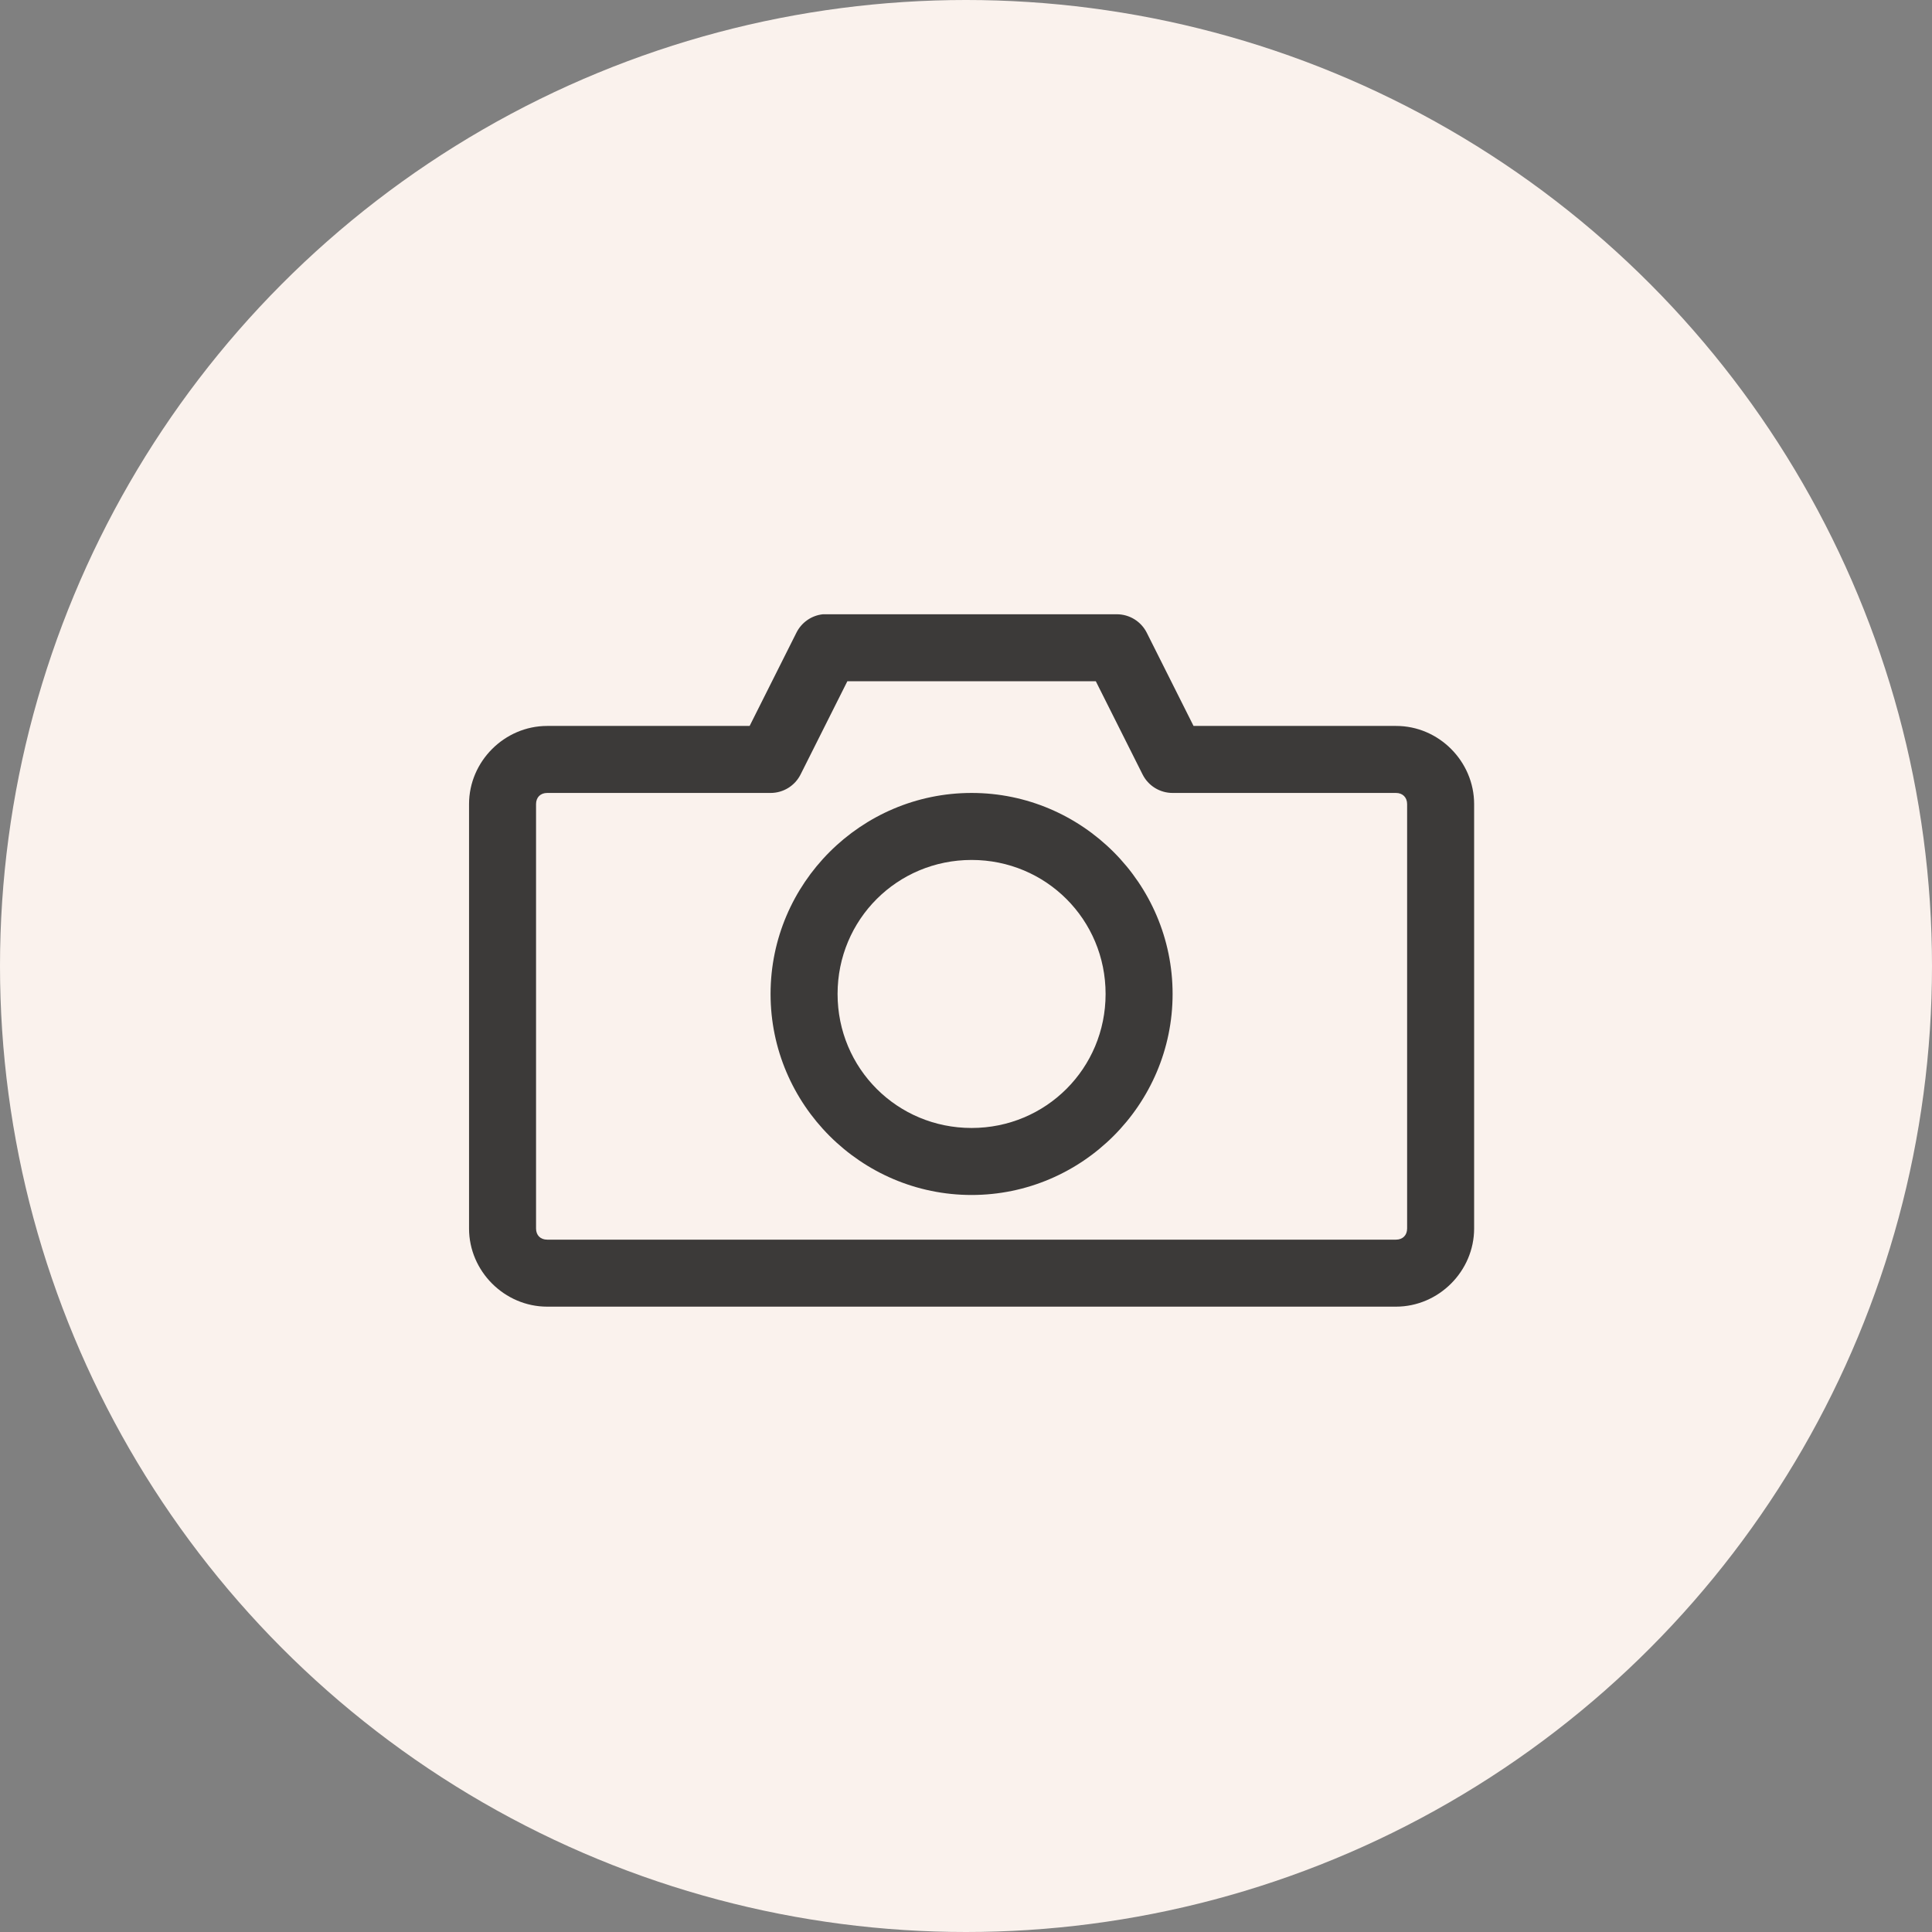
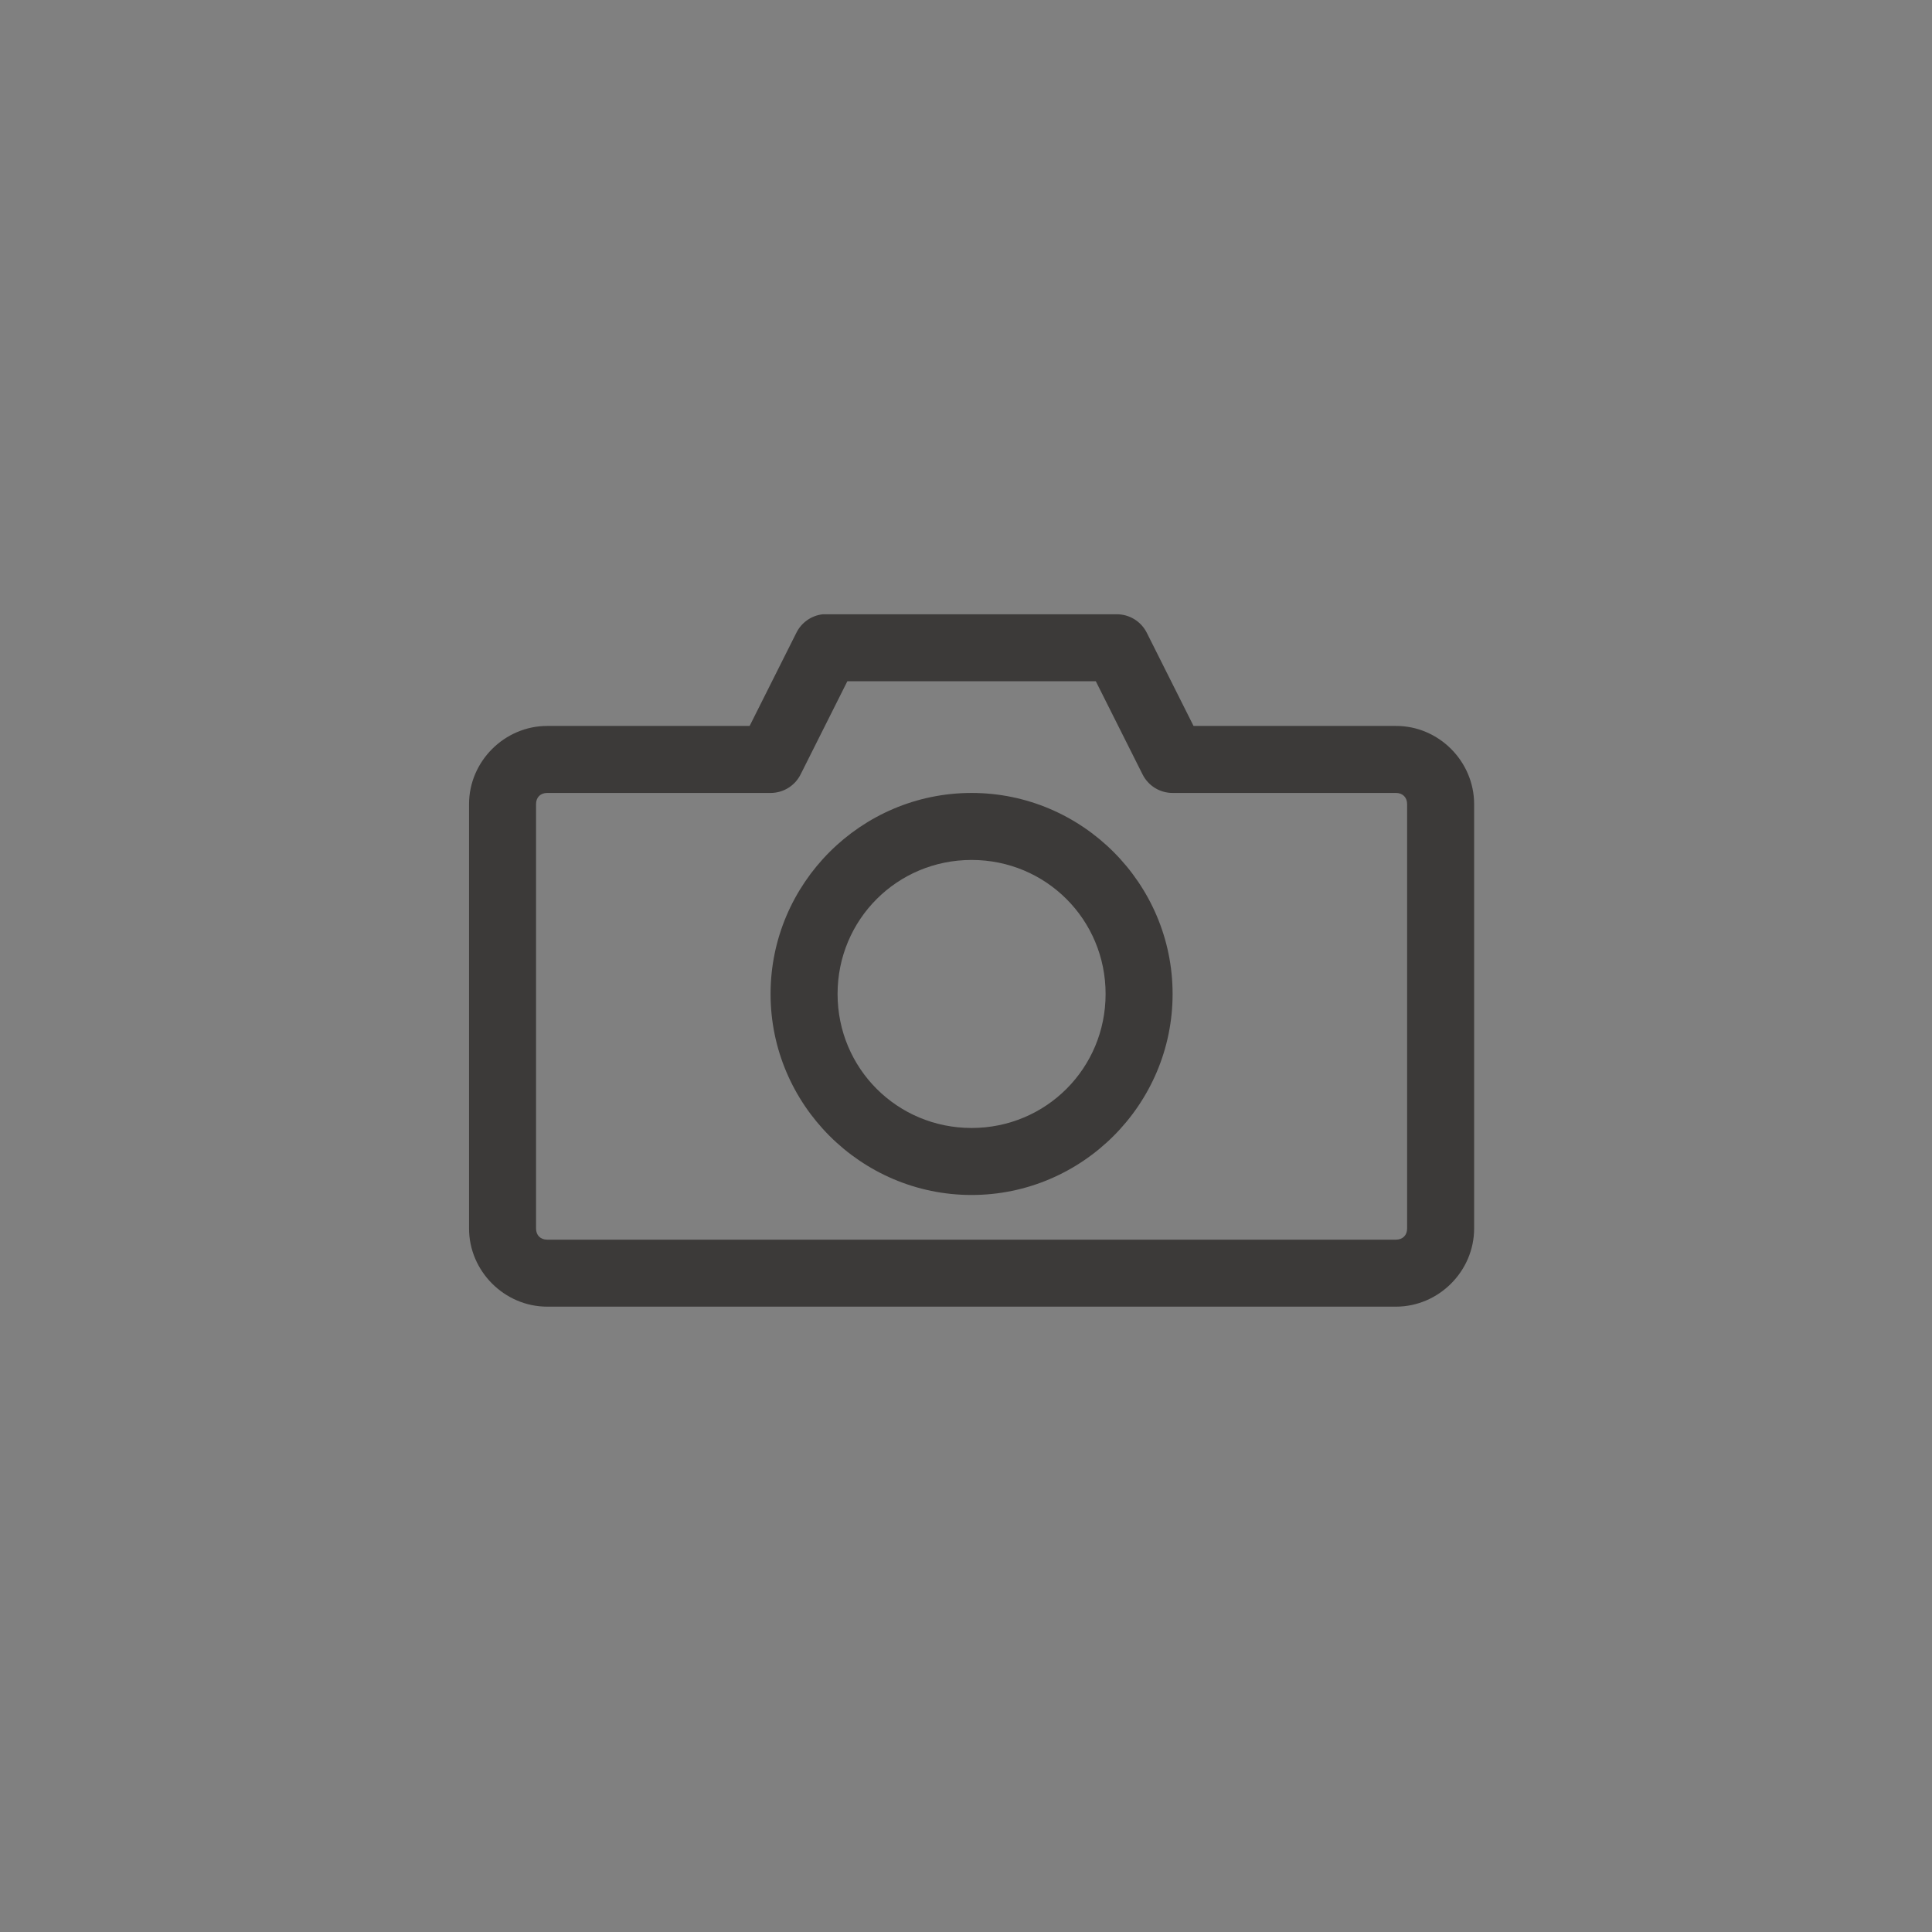
<svg xmlns="http://www.w3.org/2000/svg" width="173" height="173" viewBox="0 0 173 173" fill="none">
  <rect x="0" y="0" width="173" height="173" fill="#808080" stroke="none" />
-   <circle cx="86.5" cy="86.5" r="86.5" fill="#FAF2ED" />
  <path d="M73.688 55.004C73.184 55.057 72.702 55.237 72.287 55.527C71.872 55.816 71.537 56.206 71.312 56.66L67.125 65.004H49C45.174 65.004 42 68.178 42 72.004V110.004C42 113.83 45.174 117.004 49 117.004H125C128.826 117.004 132 113.83 132 110.004V72.004C132 68.178 128.836 64.994 125 65.004H106.875L102.688 56.66C102.438 56.162 102.054 55.743 101.579 55.45C101.104 55.158 100.558 55.003 100 55.004H74C73.896 54.999 73.792 54.999 73.688 55.004ZM75.875 61.004H98.125L102.312 69.348C102.562 69.846 102.946 70.265 103.421 70.558C103.896 70.85 104.442 71.005 105 71.004H125C125.596 71.002 126 71.398 126 72.004V110.004C126 110.61 125.606 111.004 125 111.004H49C48.394 111.004 48 110.61 48 110.004V72.004C48 71.398 48.394 71.004 49 71.004H69C69.558 71.005 70.105 70.85 70.579 70.558C71.054 70.265 71.438 69.846 71.688 69.348L75.875 61.004ZM87 71.004C77.094 71.004 69 79.098 69 89.004C69 98.91 77.094 107.004 87 107.004C96.906 107.004 105 98.91 105 89.004C105 79.098 96.906 71.004 87 71.004ZM87 77.004C93.663 77.004 99 82.341 99 89.004C99 95.667 93.663 101.004 87 101.004C80.337 101.004 75 95.667 75 89.004C75 82.341 80.337 77.004 87 77.004Z" fill="#3C3A39" />
</svg>